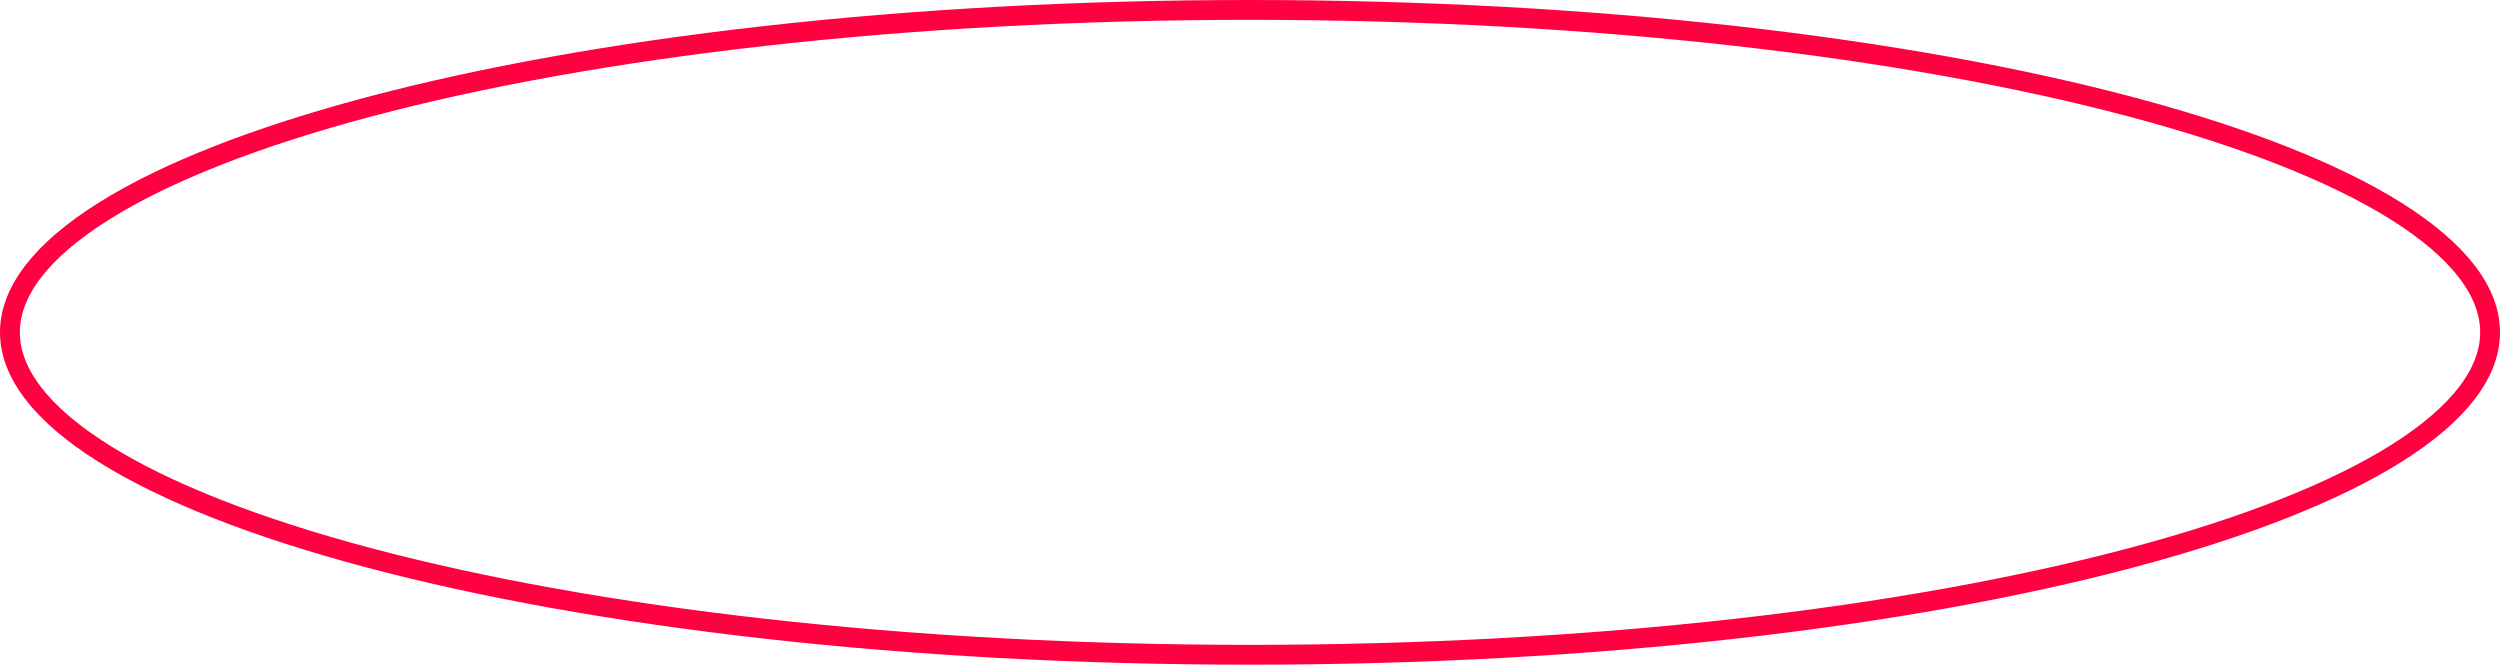
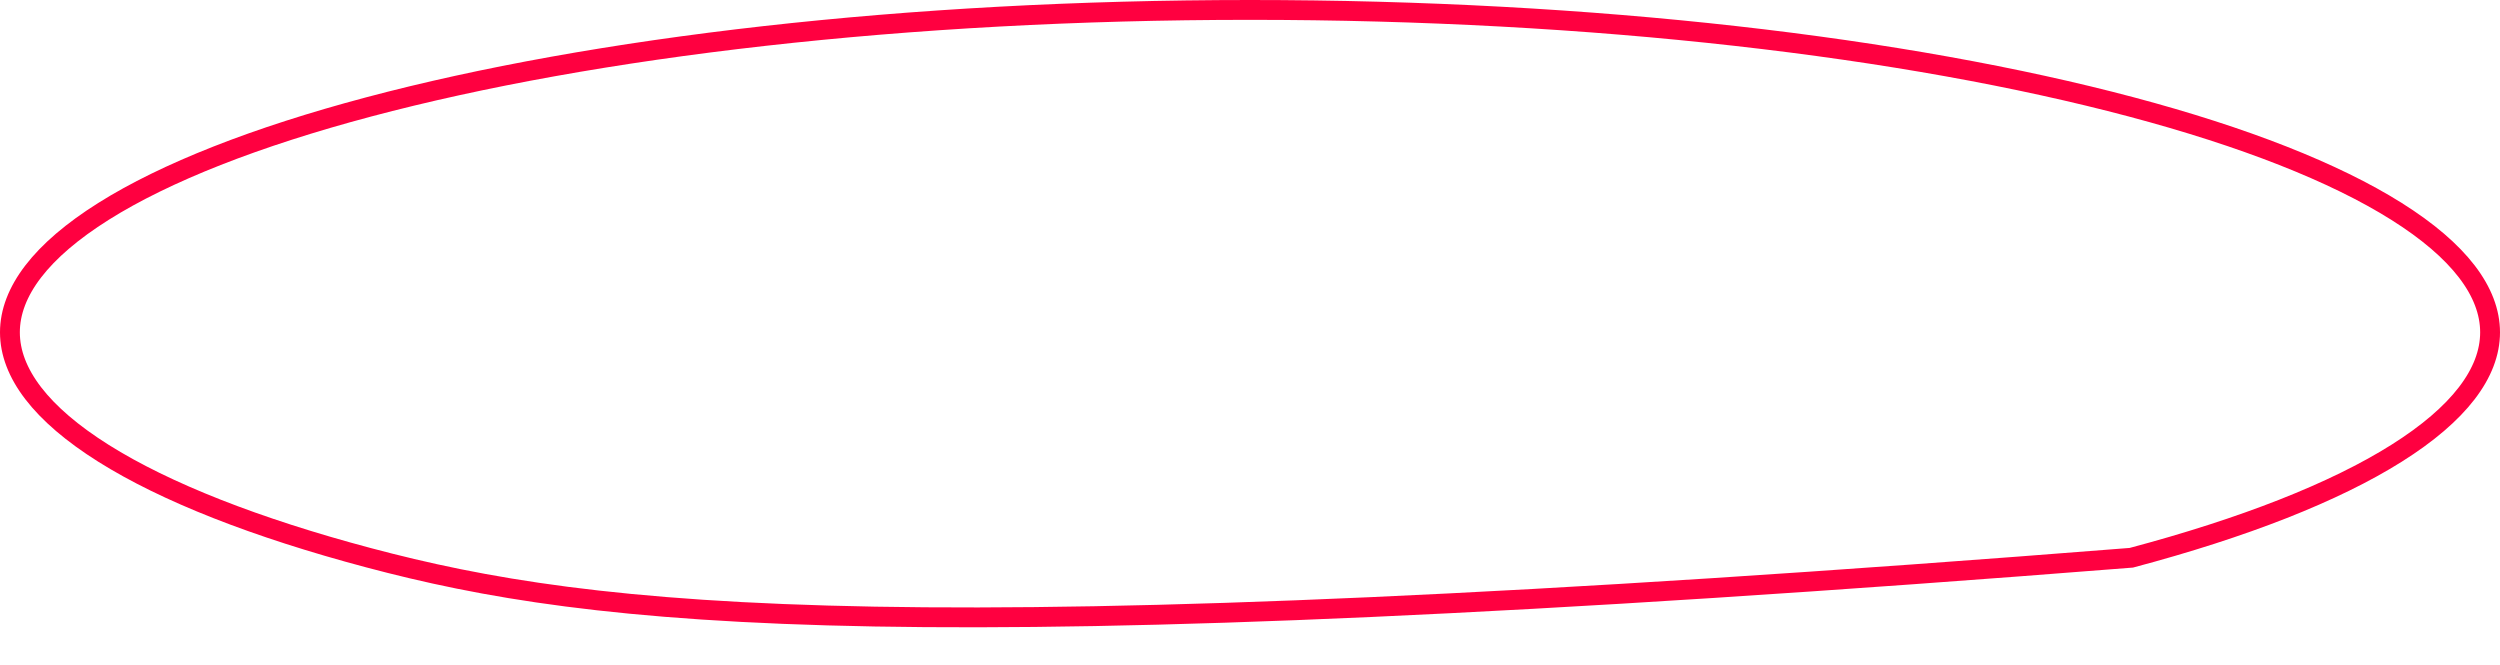
<svg xmlns="http://www.w3.org/2000/svg" width="252" height="67" viewBox="0 0 252 67" fill="none">
-   <path d="M251 33.5C251 37.584 247.872 41.729 241.566 45.693C235.311 49.625 226.194 53.203 214.839 56.222C192.143 62.256 160.733 66 126 66C91.267 66 59.858 62.256 37.161 56.222C25.806 53.203 16.689 49.625 10.434 45.693C4.128 41.729 1 37.584 1 33.5C1 29.416 4.128 25.271 10.434 21.307C16.689 17.375 25.806 13.797 37.161 10.778C59.858 4.744 91.267 1 126 1C160.733 1 192.143 4.744 214.839 10.778C226.194 13.797 235.311 17.375 241.566 21.307C247.872 25.271 251 29.416 251 33.5Z" stroke="#FF0040" stroke-width="2" />
+   <path d="M251 33.5C251 37.584 247.872 41.729 241.566 45.693C235.311 49.625 226.194 53.203 214.839 56.222C91.267 66 59.858 62.256 37.161 56.222C25.806 53.203 16.689 49.625 10.434 45.693C4.128 41.729 1 37.584 1 33.5C1 29.416 4.128 25.271 10.434 21.307C16.689 17.375 25.806 13.797 37.161 10.778C59.858 4.744 91.267 1 126 1C160.733 1 192.143 4.744 214.839 10.778C226.194 13.797 235.311 17.375 241.566 21.307C247.872 25.271 251 29.416 251 33.5Z" stroke="#FF0040" stroke-width="2" />
</svg>